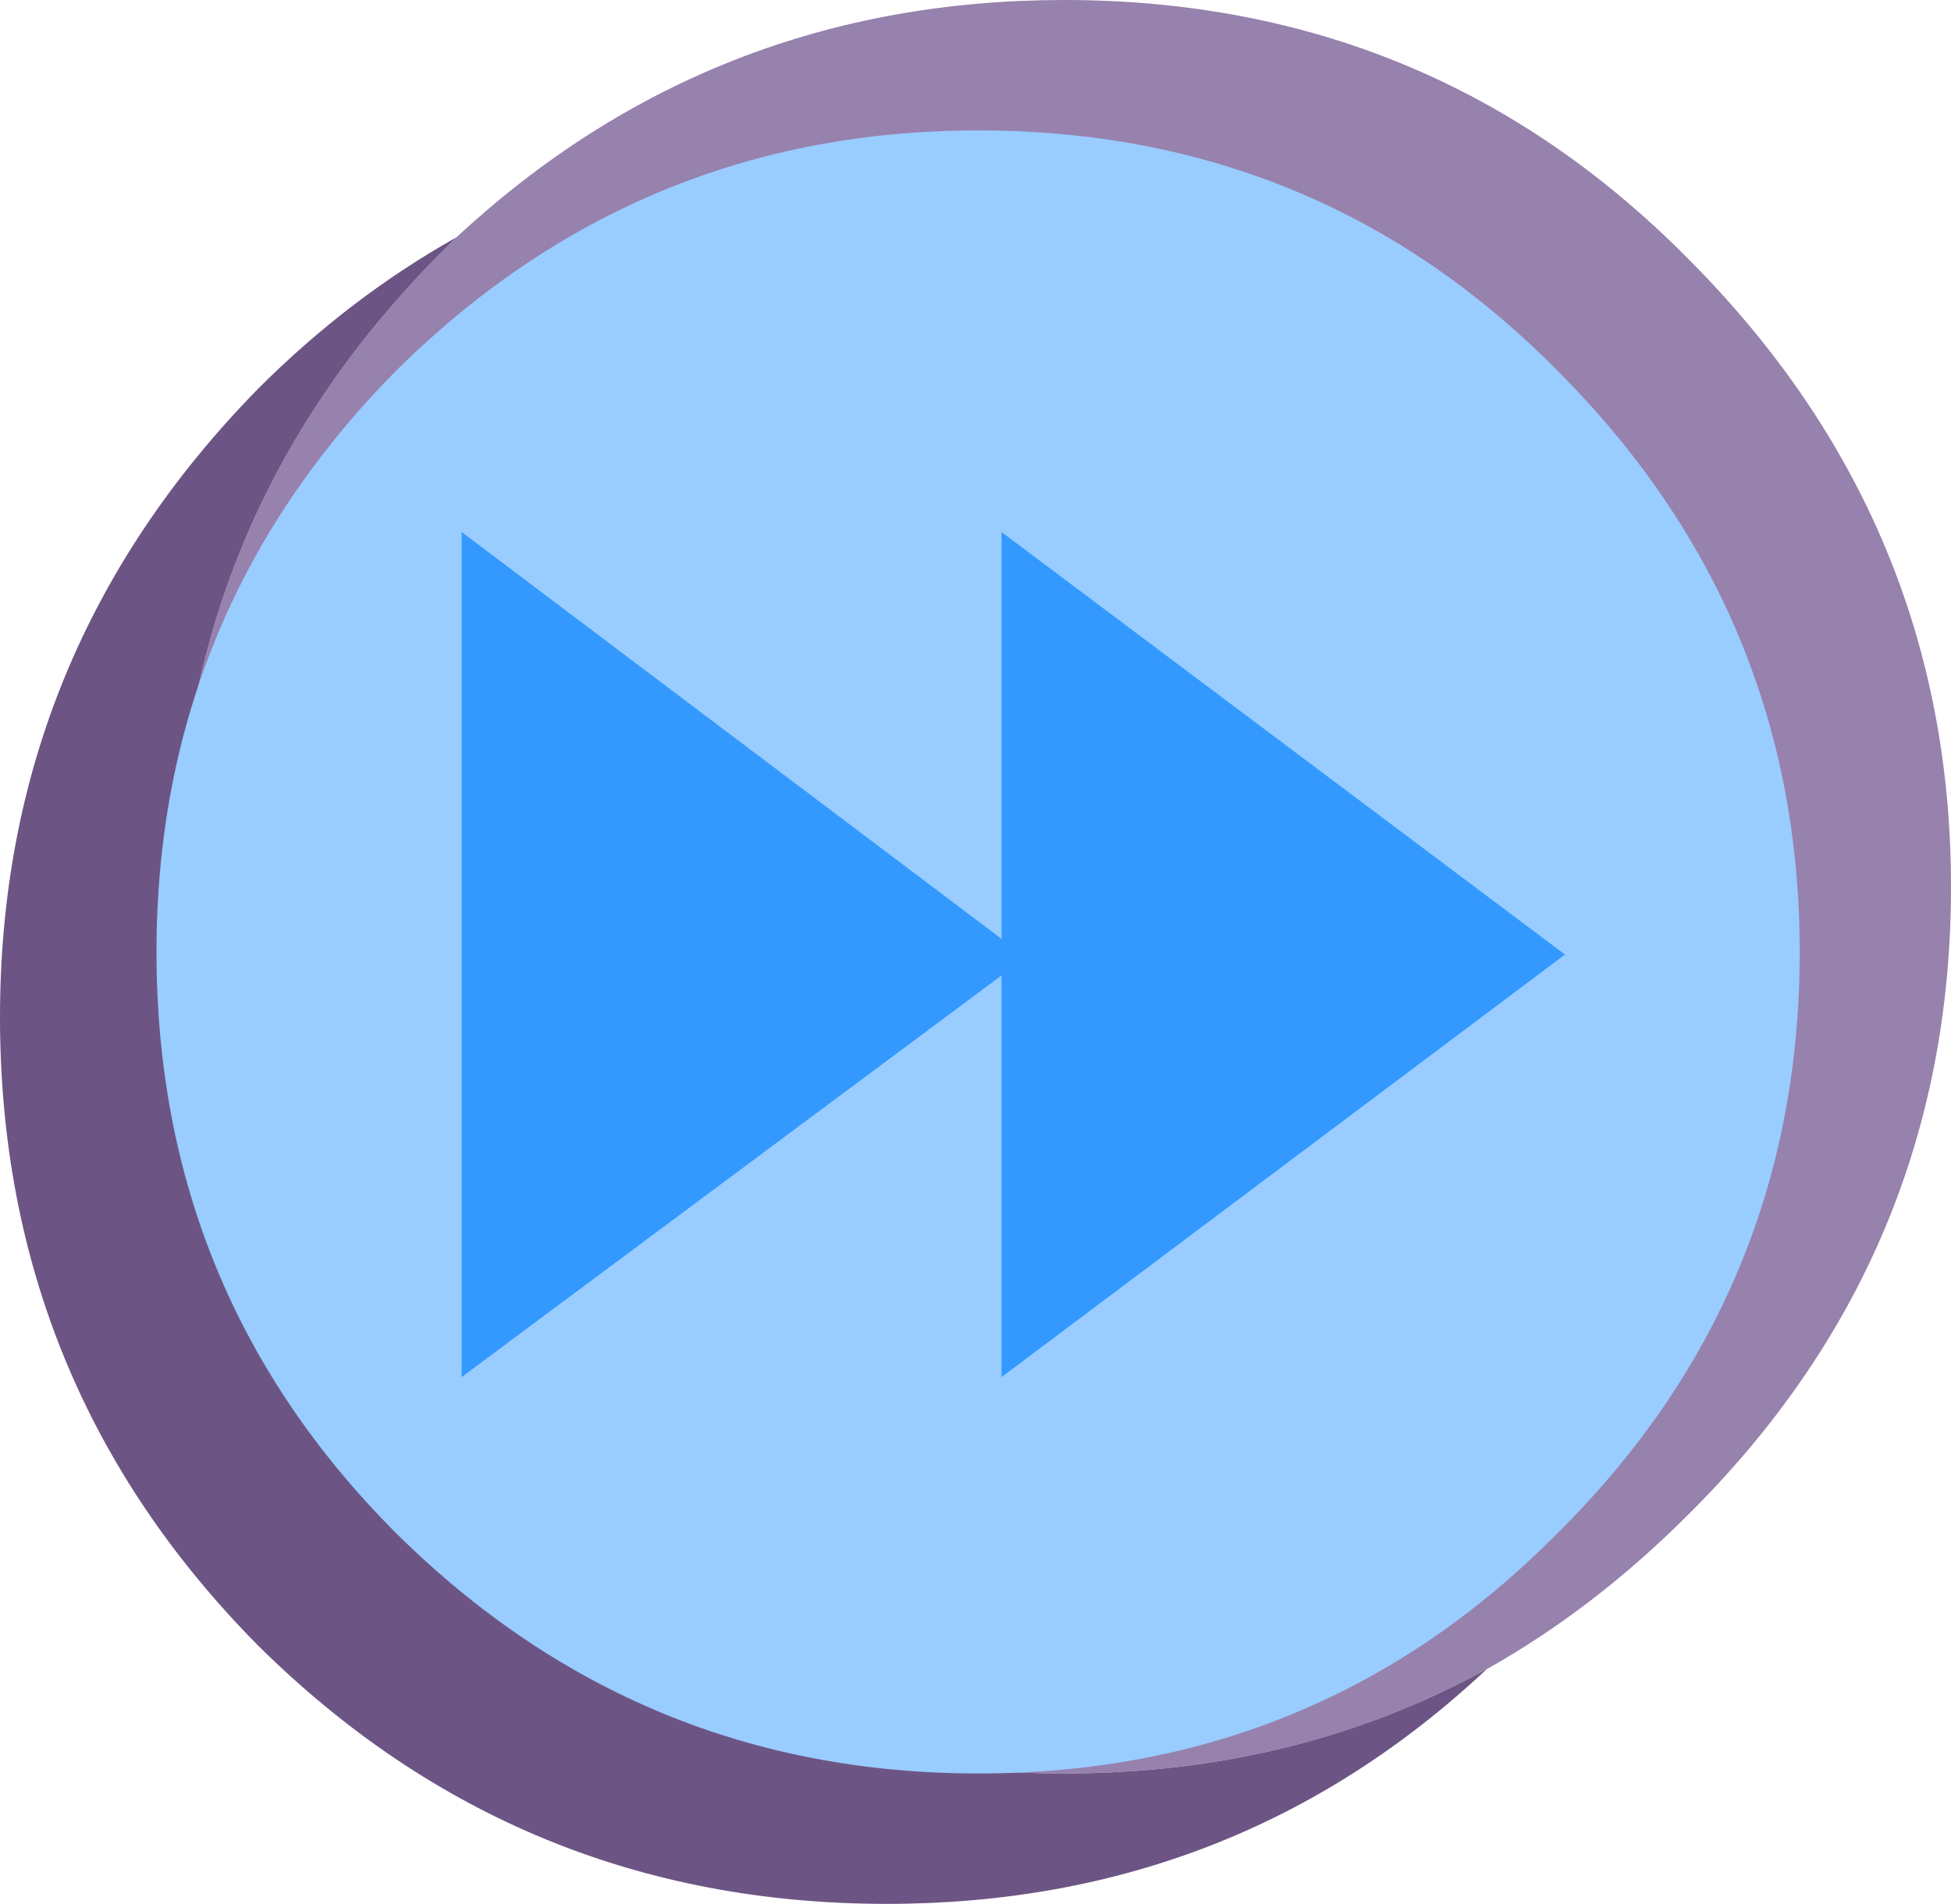
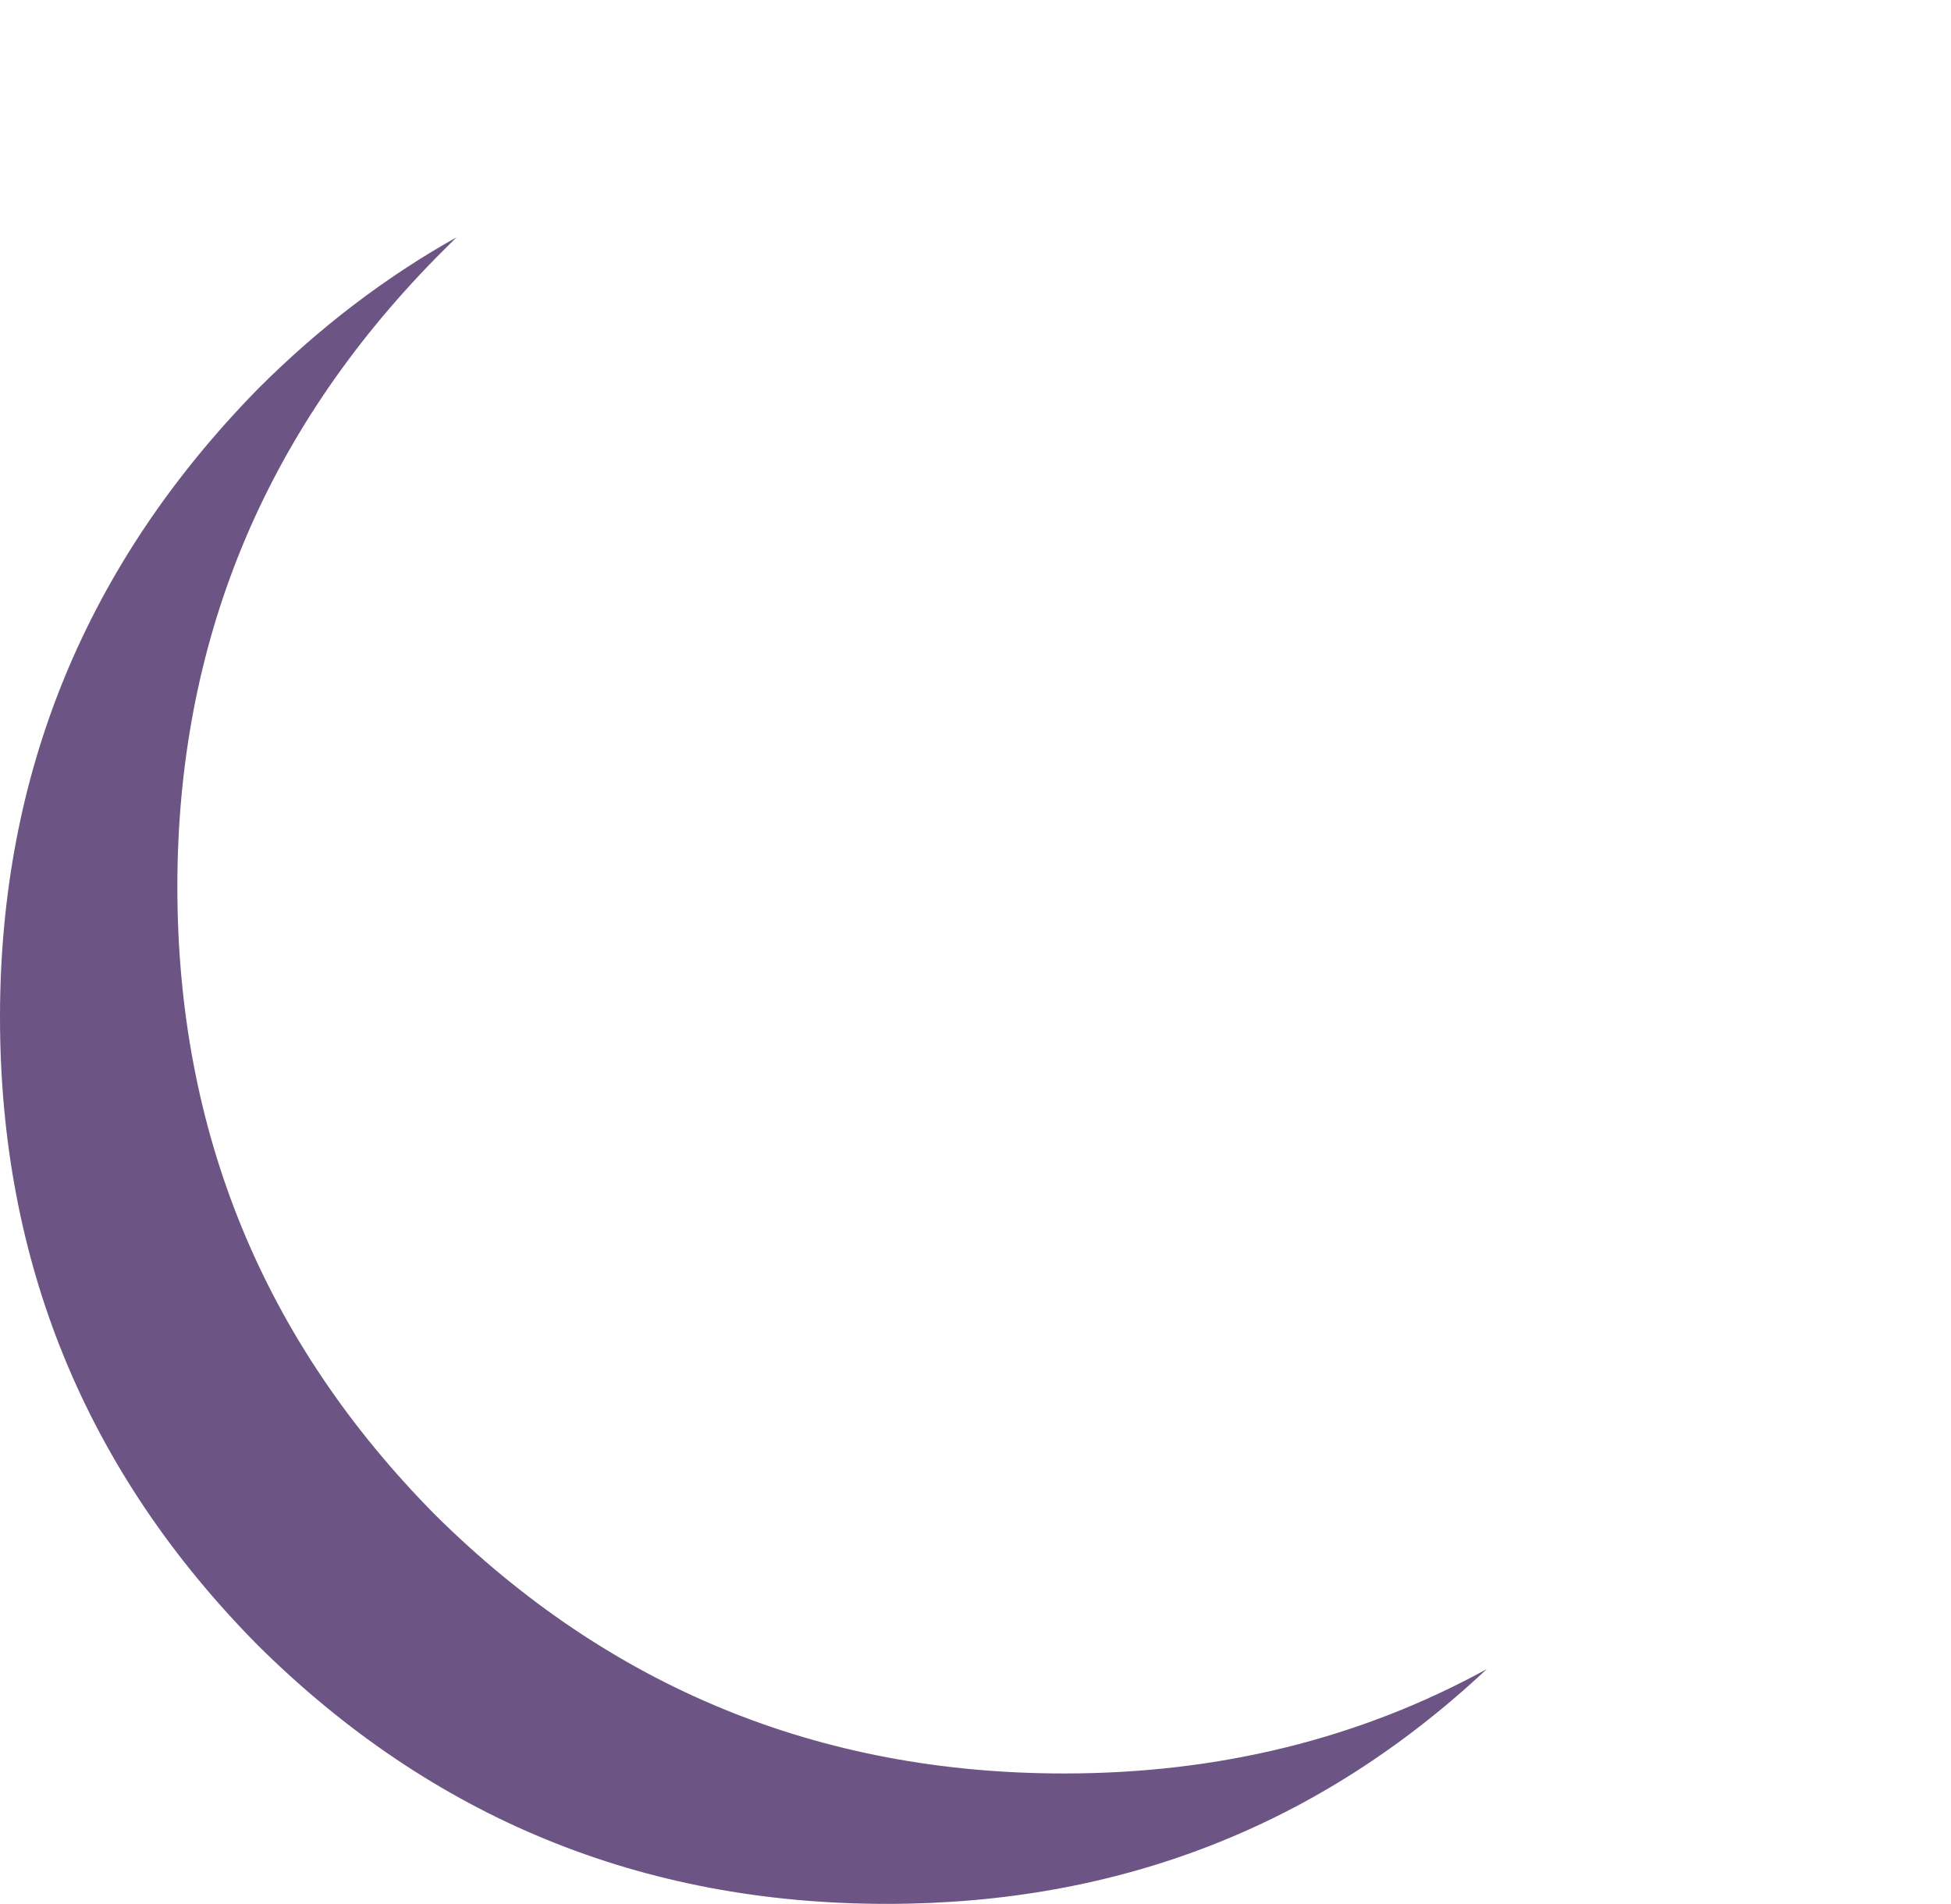
<svg xmlns="http://www.w3.org/2000/svg" height="36.5px" width="37.4px">
  <g transform="matrix(1.0, 0.0, 0.0, 1.0, 0.0, 0.0)">
-     <path d="M8.75 4.55 Q13.65 0.0 20.4 0.0 27.45 0.0 32.35 4.95 37.4 10.0 37.4 17.0 37.4 24.05 32.35 29.05 30.55 30.85 28.5 32.0 24.85 34.0 20.4 34.0 13.35 34.0 8.35 29.05 3.4 24.05 3.4 17.0 3.4 10.0 8.35 4.95 L8.75 4.55" fill="#9781ad" fill-rule="evenodd" stroke="none" />
    <path d="M8.75 4.55 L8.35 4.95 Q3.4 10.0 3.4 17.0 3.4 24.05 8.35 29.05 13.35 34.0 20.4 34.0 24.85 34.0 28.5 32.0 23.7 36.5 17.0 36.5 9.95 36.5 4.95 31.55 0.0 26.55 0.0 19.5 0.0 12.5 4.95 7.45 6.7 5.7 8.75 4.55" fill="#6c5584" fill-rule="evenodd" stroke="none" />
-     <path d="M7.6 7.1 Q12.25 2.5 18.75 2.5 25.3 2.5 29.85 7.1 34.5 11.75 34.5 18.25 34.5 24.8 29.85 29.4 25.3 34.0 18.75 34.0 12.25 34.0 7.6 29.4 3.0 24.8 3.0 18.25 3.0 11.75 7.6 7.1" fill="#99ccff" fill-rule="evenodd" stroke="none" />
-     <path d="M8.85 10.2 L19.2 18.0 19.2 10.2 30.0 18.3 19.2 26.4 19.2 18.7 8.85 26.4 8.85 10.2" fill="#3399ff" fill-rule="evenodd" stroke="none" />
  </g>
</svg>